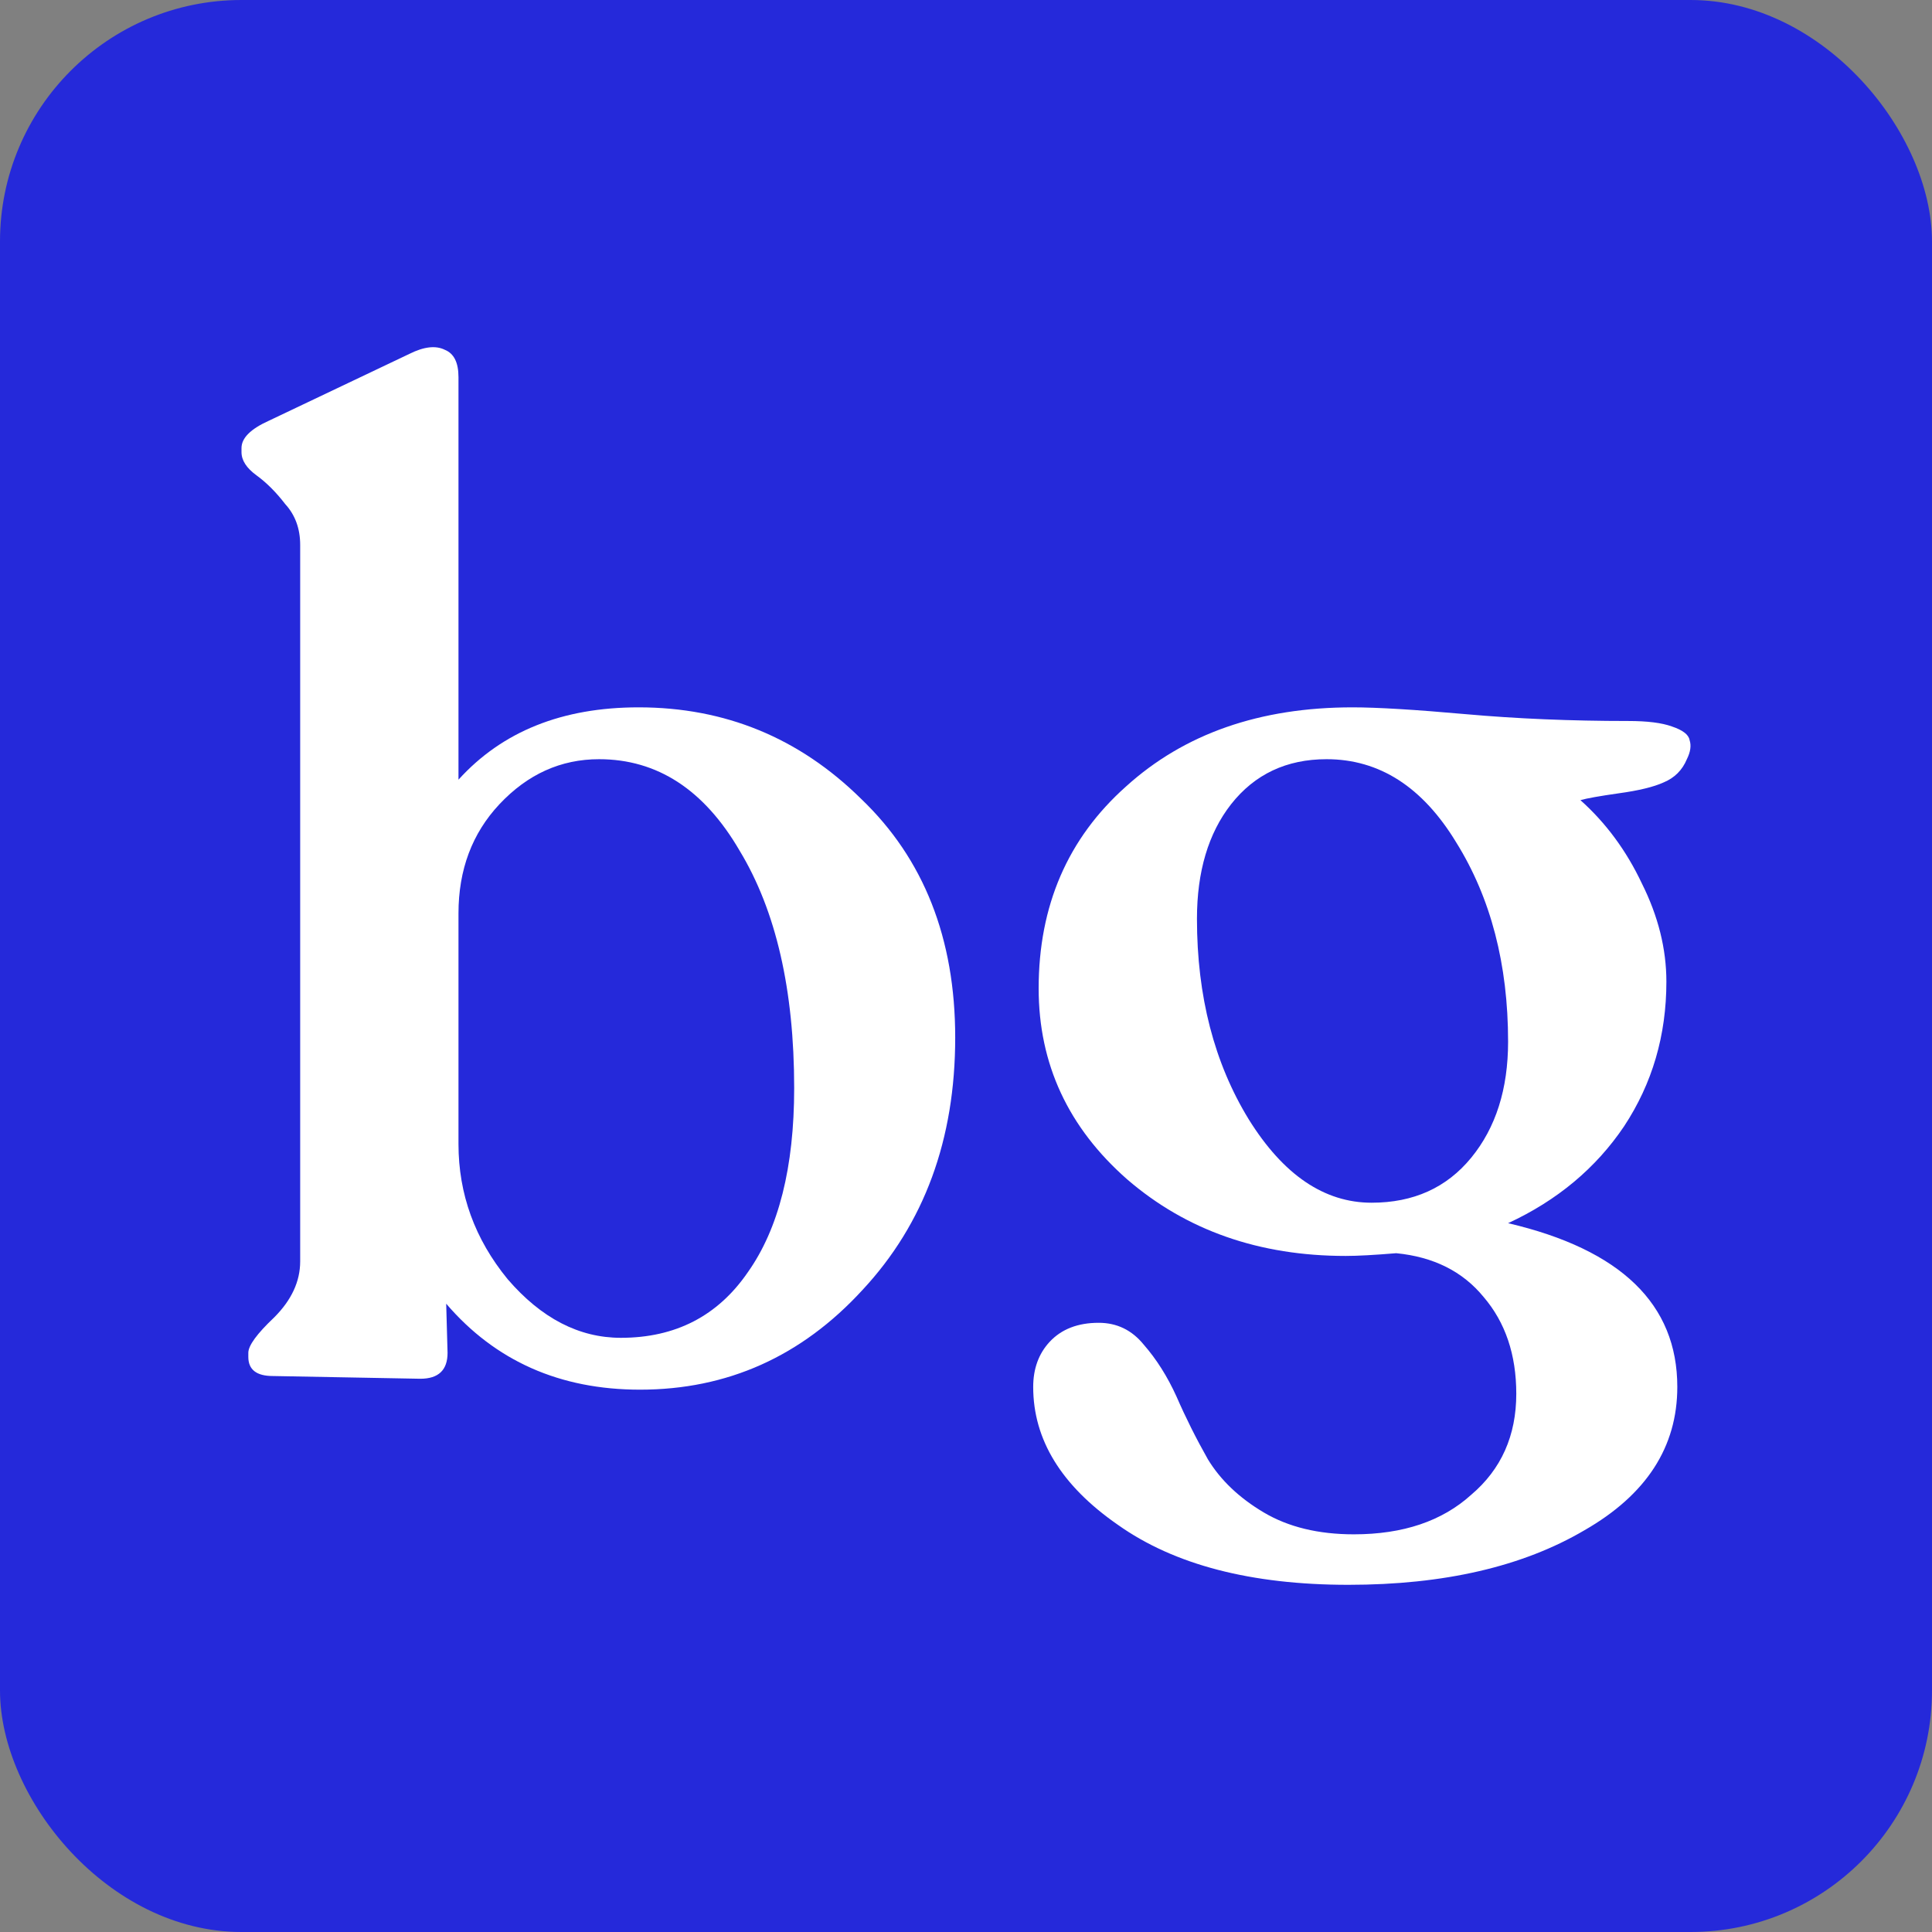
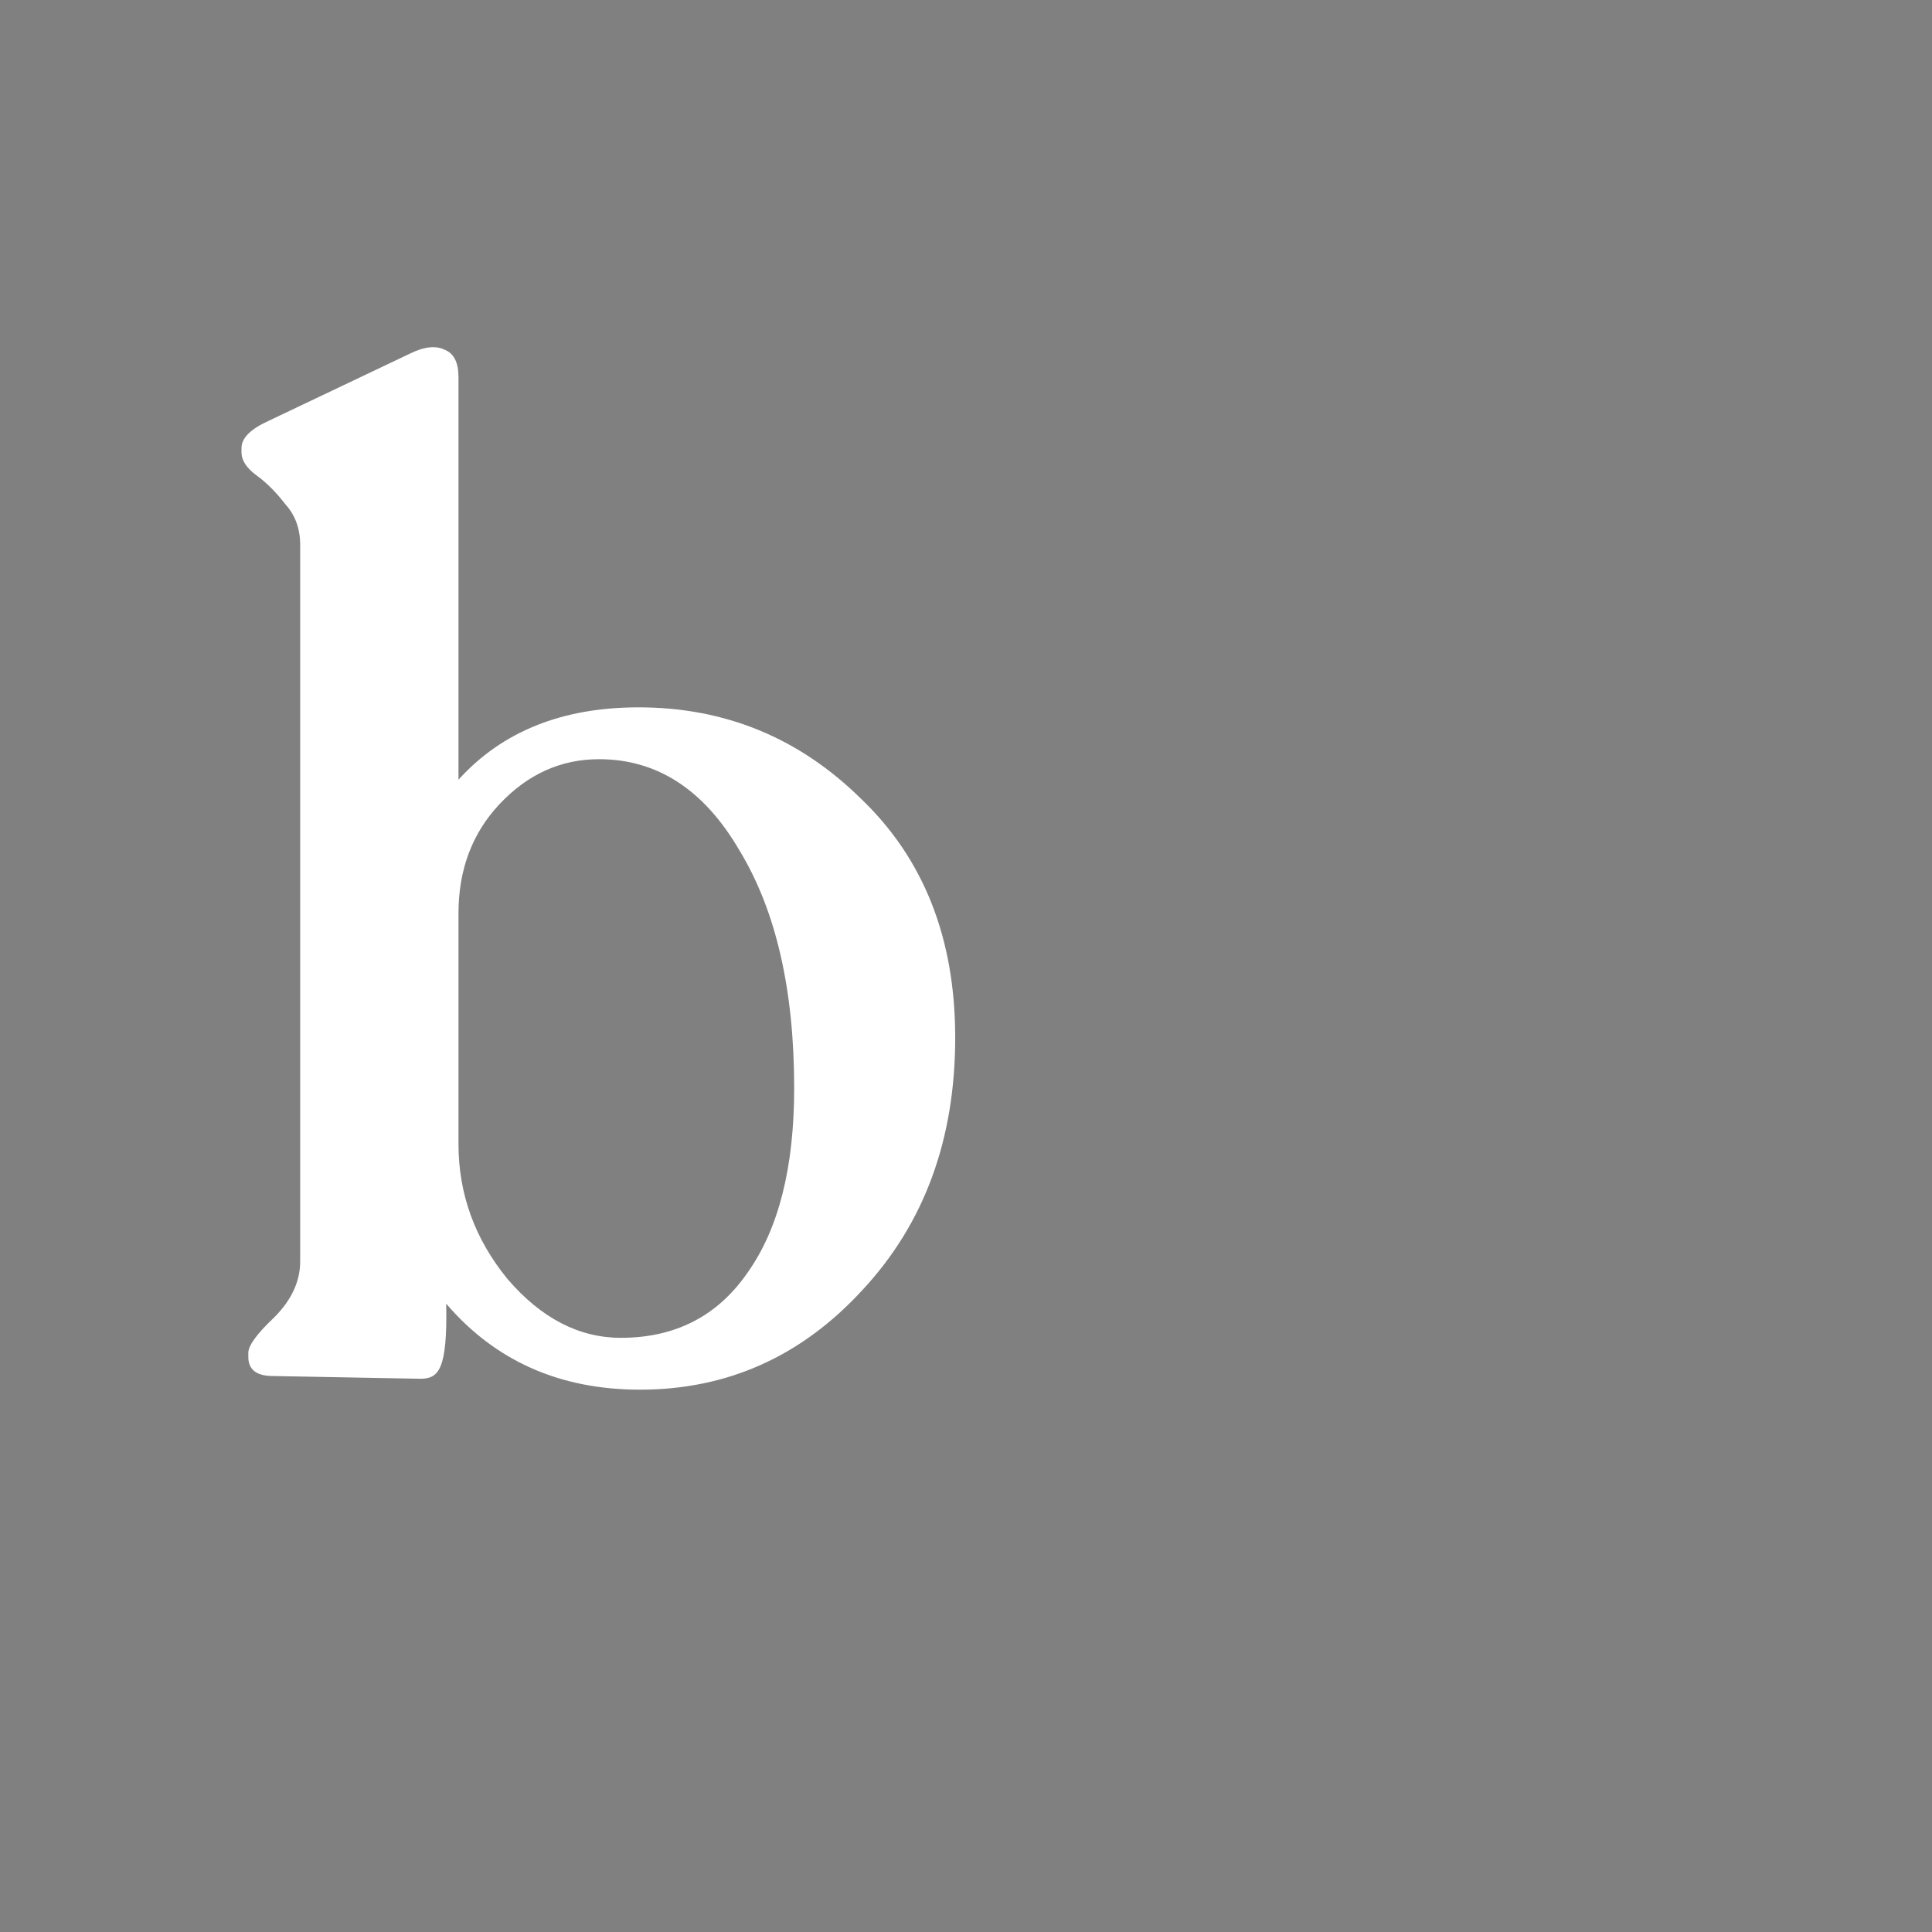
<svg xmlns="http://www.w3.org/2000/svg" width="256" height="256" viewBox="0 0 256 256" fill="none">
  <rect x="0" y="0" width="256" height="256" fill="#808080" stroke="none" />
-   <rect width="256" height="256" rx="32" fill="#2529DA" />
-   <path d="M84.619 93.727C96.071 93.727 105.896 97.766 114.093 105.842C122.411 113.798 126.57 124.346 126.57 137.486C126.57 150.988 122.471 162.138 114.274 170.938C106.197 179.738 96.373 184.138 84.8 184.138C74.192 184.138 65.633 180.341 59.123 172.747L59.304 179.256C59.304 181.547 58.099 182.692 55.688 182.692L36.159 182.33C33.989 182.33 32.904 181.486 32.904 179.799V179.256C32.904 178.292 34.049 176.725 36.34 174.555C38.63 172.264 39.775 169.793 39.775 167.141V72.209C39.775 70.039 39.112 68.231 37.786 66.785C36.581 65.217 35.315 63.952 33.989 62.987C32.663 62.023 32 60.998 32 59.913V59.371C32 58.045 33.206 56.839 35.616 55.754L54.241 46.894C56.17 45.93 57.737 45.749 58.943 46.352C60.148 46.834 60.751 48.039 60.751 49.968V103.311C66.537 96.922 74.493 93.727 84.619 93.727ZM82.269 177.267C89.501 177.267 95.107 174.374 99.085 168.588C103.184 162.801 105.233 154.664 105.233 144.177C105.233 131.157 102.822 120.67 98 112.713C93.299 104.637 87.091 100.598 79.376 100.598C74.312 100.598 69.912 102.587 66.175 106.566C62.559 110.423 60.751 115.245 60.751 121.031V151.59C60.751 158.22 62.921 164.188 67.26 169.492C71.721 174.675 76.723 177.267 82.269 177.267Z" fill="white" />
-   <path d="M215.742 95.535C218.274 95.535 220.203 95.776 221.529 96.259C222.975 96.741 223.759 97.344 223.879 98.067C224.121 98.79 224 99.634 223.518 100.598C222.915 102.045 221.89 103.07 220.444 103.672C219.118 104.275 217.129 104.757 214.477 105.119C211.945 105.481 210.257 105.782 209.414 106.023C212.789 109.037 215.501 112.713 217.551 117.053C219.721 121.393 220.805 125.733 220.805 130.072C220.805 137.185 218.937 143.574 215.2 149.24C211.463 154.785 206.34 159.064 199.83 162.078C214.778 165.574 222.252 172.807 222.252 183.777C222.252 191.733 218.153 198.062 209.956 202.763C201.759 207.585 191.331 209.996 178.674 209.996C165.775 209.996 155.589 207.344 148.115 202.04C140.641 196.856 136.904 190.768 136.904 183.777C136.904 181.366 137.627 179.377 139.074 177.81C140.641 176.122 142.811 175.278 145.583 175.278C147.994 175.278 149.983 176.242 151.55 178.171C153.238 180.1 154.685 182.39 155.89 185.042C157.096 187.815 158.482 190.588 160.049 193.36C161.737 196.133 164.208 198.484 167.463 200.412C170.718 202.341 174.696 203.306 179.397 203.306C185.907 203.306 191.09 201.558 194.948 198.062C198.926 194.686 200.915 190.226 200.915 184.681C200.915 179.497 199.468 175.218 196.575 171.842C193.803 168.467 189.945 166.538 185.003 166.056C182.109 166.297 179.879 166.418 178.312 166.418C166.86 166.418 157.216 163.042 149.381 156.292C141.545 149.42 137.627 140.982 137.627 130.977C137.627 120.007 141.485 111.086 149.2 104.215C156.915 97.223 166.92 93.727 179.216 93.727C182.471 93.727 187.474 94.028 194.225 94.631C200.975 95.234 208.148 95.535 215.742 95.535ZM158.603 121.755C158.603 132.001 160.893 140.862 165.474 148.335C170.055 155.689 175.479 159.366 181.748 159.366C187.293 159.366 191.693 157.377 194.948 153.399C198.203 149.42 199.83 144.297 199.83 138.029C199.83 127.782 197.54 118.982 192.959 111.629C188.499 104.275 182.772 100.598 175.781 100.598C170.477 100.598 166.257 102.587 163.123 106.566C160.109 110.423 158.603 115.486 158.603 121.755Z" fill="white" />
+   <path d="M84.619 93.727C96.071 93.727 105.896 97.766 114.093 105.842C122.411 113.798 126.57 124.346 126.57 137.486C126.57 150.988 122.471 162.138 114.274 170.938C106.197 179.738 96.373 184.138 84.8 184.138C74.192 184.138 65.633 180.341 59.123 172.747C59.304 181.547 58.099 182.692 55.688 182.692L36.159 182.33C33.989 182.33 32.904 181.486 32.904 179.799V179.256C32.904 178.292 34.049 176.725 36.34 174.555C38.63 172.264 39.775 169.793 39.775 167.141V72.209C39.775 70.039 39.112 68.231 37.786 66.785C36.581 65.217 35.315 63.952 33.989 62.987C32.663 62.023 32 60.998 32 59.913V59.371C32 58.045 33.206 56.839 35.616 55.754L54.241 46.894C56.17 45.93 57.737 45.749 58.943 46.352C60.148 46.834 60.751 48.039 60.751 49.968V103.311C66.537 96.922 74.493 93.727 84.619 93.727ZM82.269 177.267C89.501 177.267 95.107 174.374 99.085 168.588C103.184 162.801 105.233 154.664 105.233 144.177C105.233 131.157 102.822 120.67 98 112.713C93.299 104.637 87.091 100.598 79.376 100.598C74.312 100.598 69.912 102.587 66.175 106.566C62.559 110.423 60.751 115.245 60.751 121.031V151.59C60.751 158.22 62.921 164.188 67.26 169.492C71.721 174.675 76.723 177.267 82.269 177.267Z" fill="white" />
</svg>